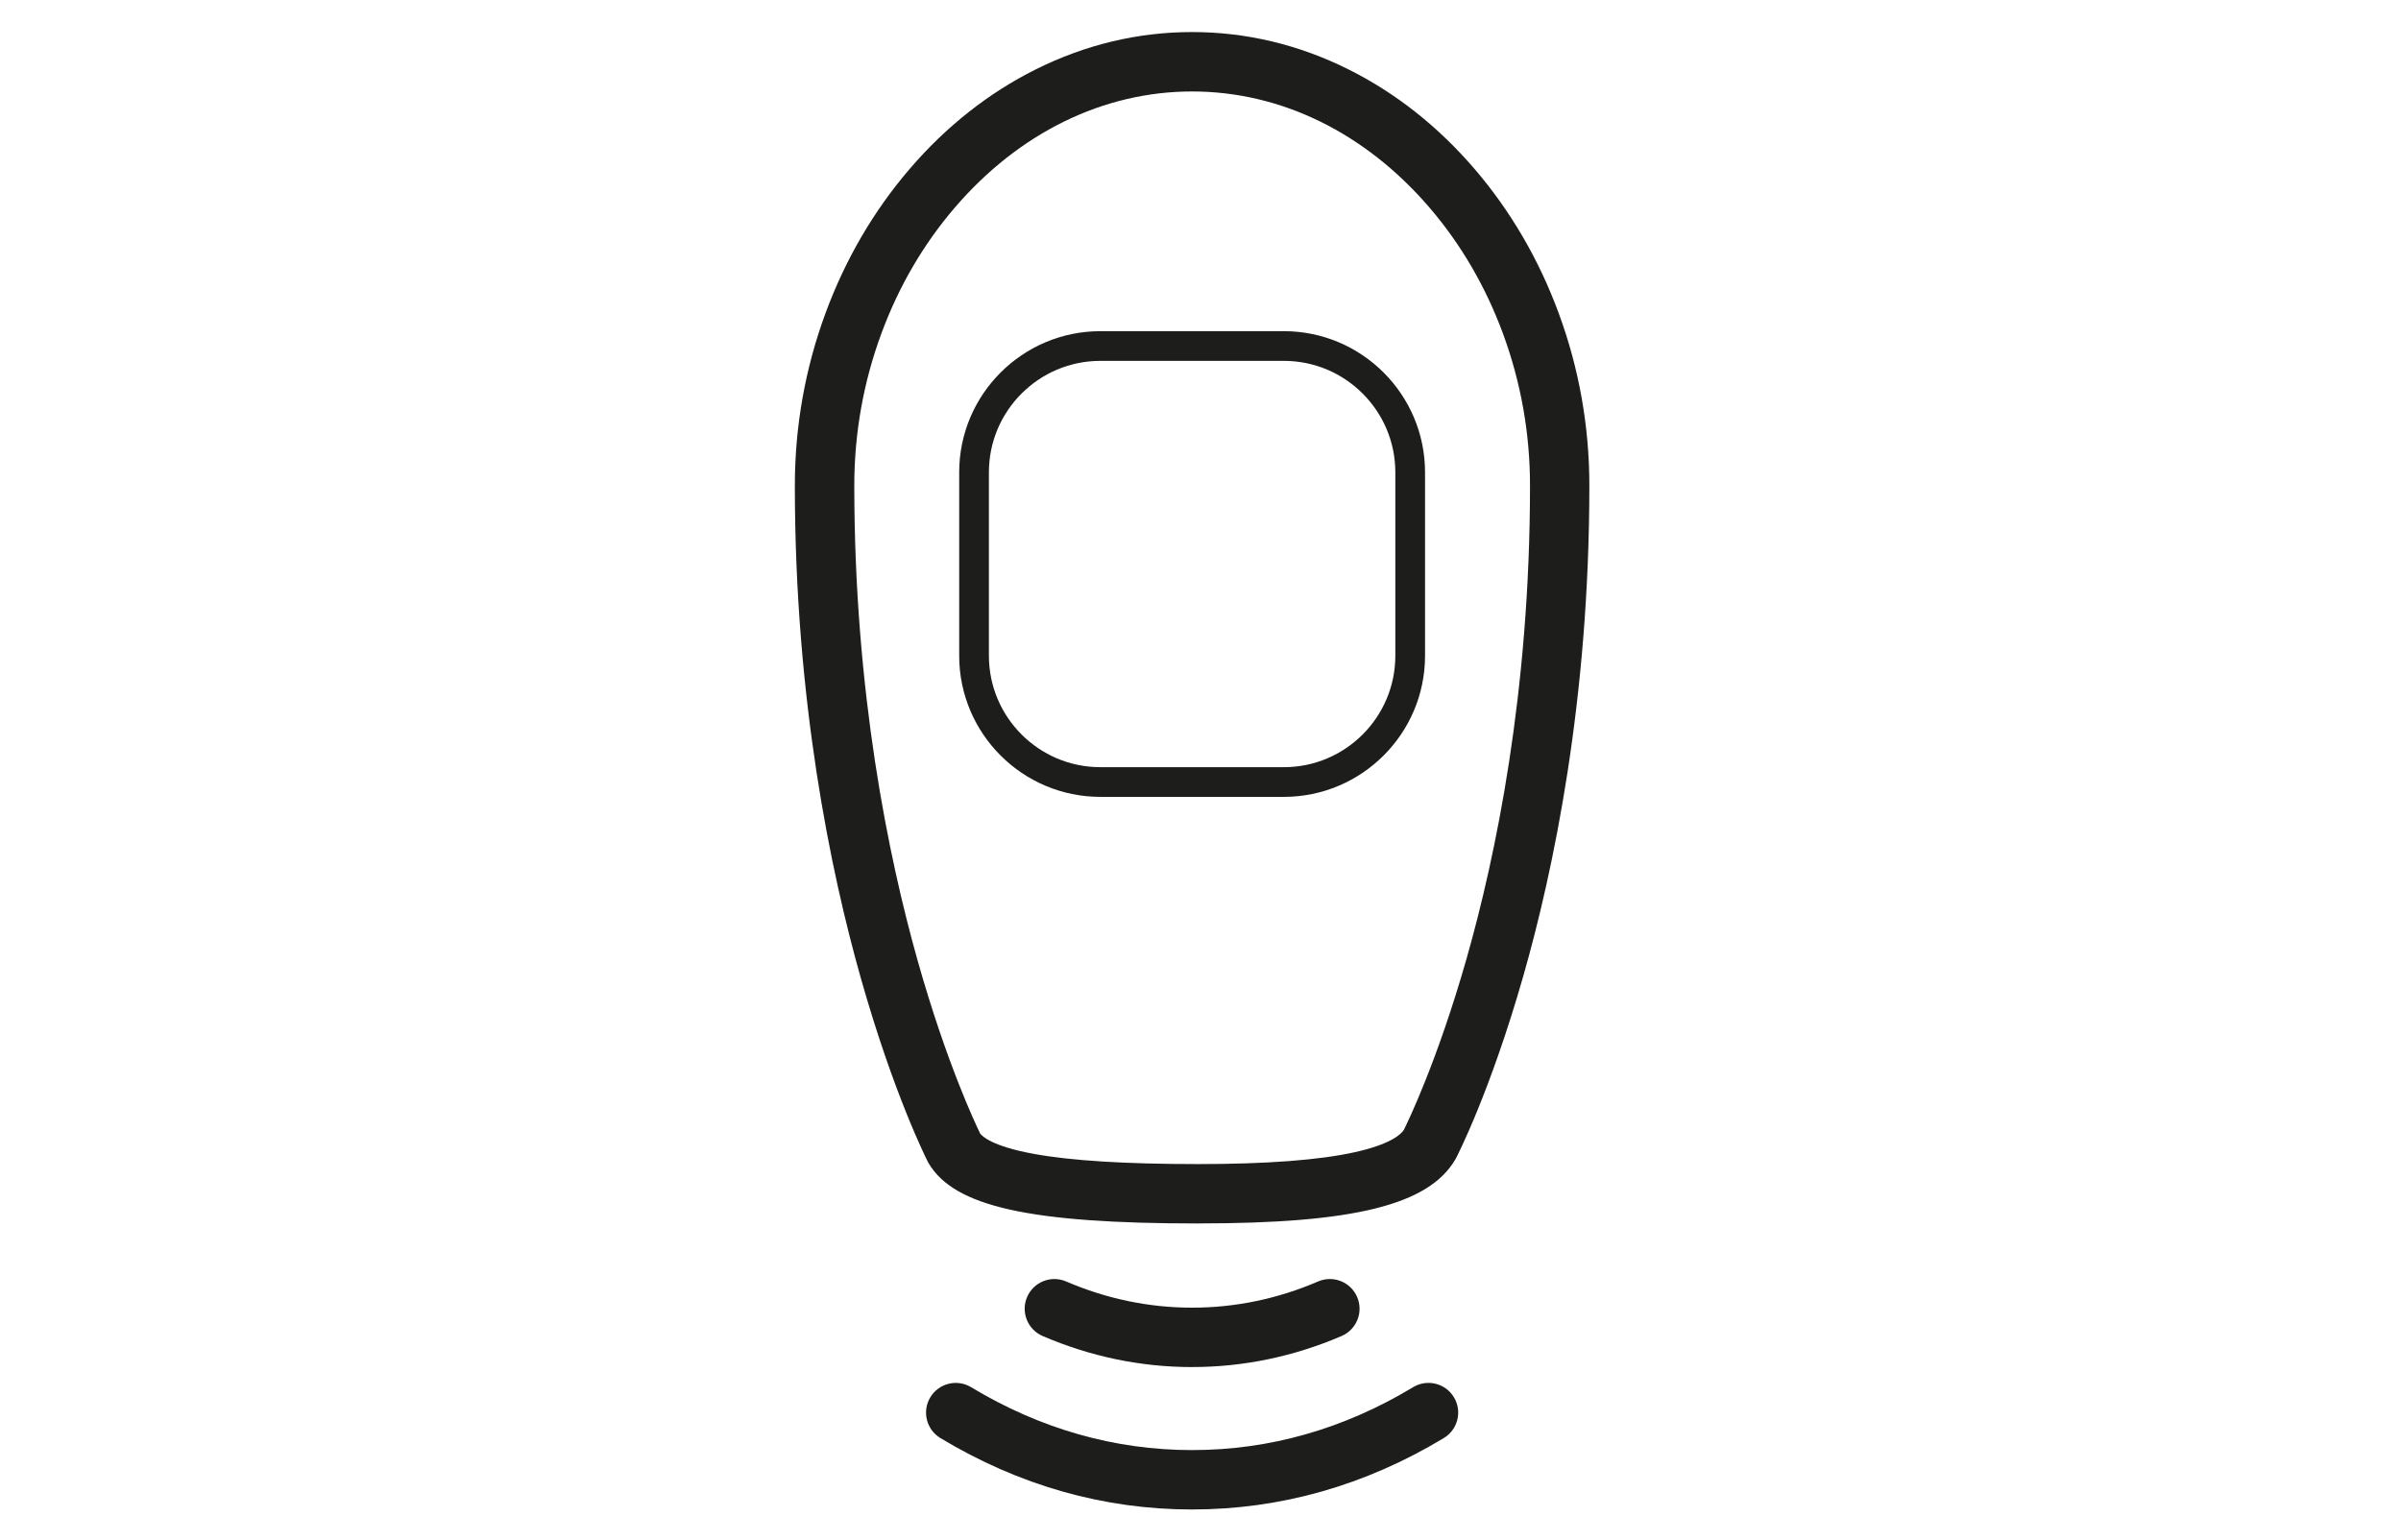
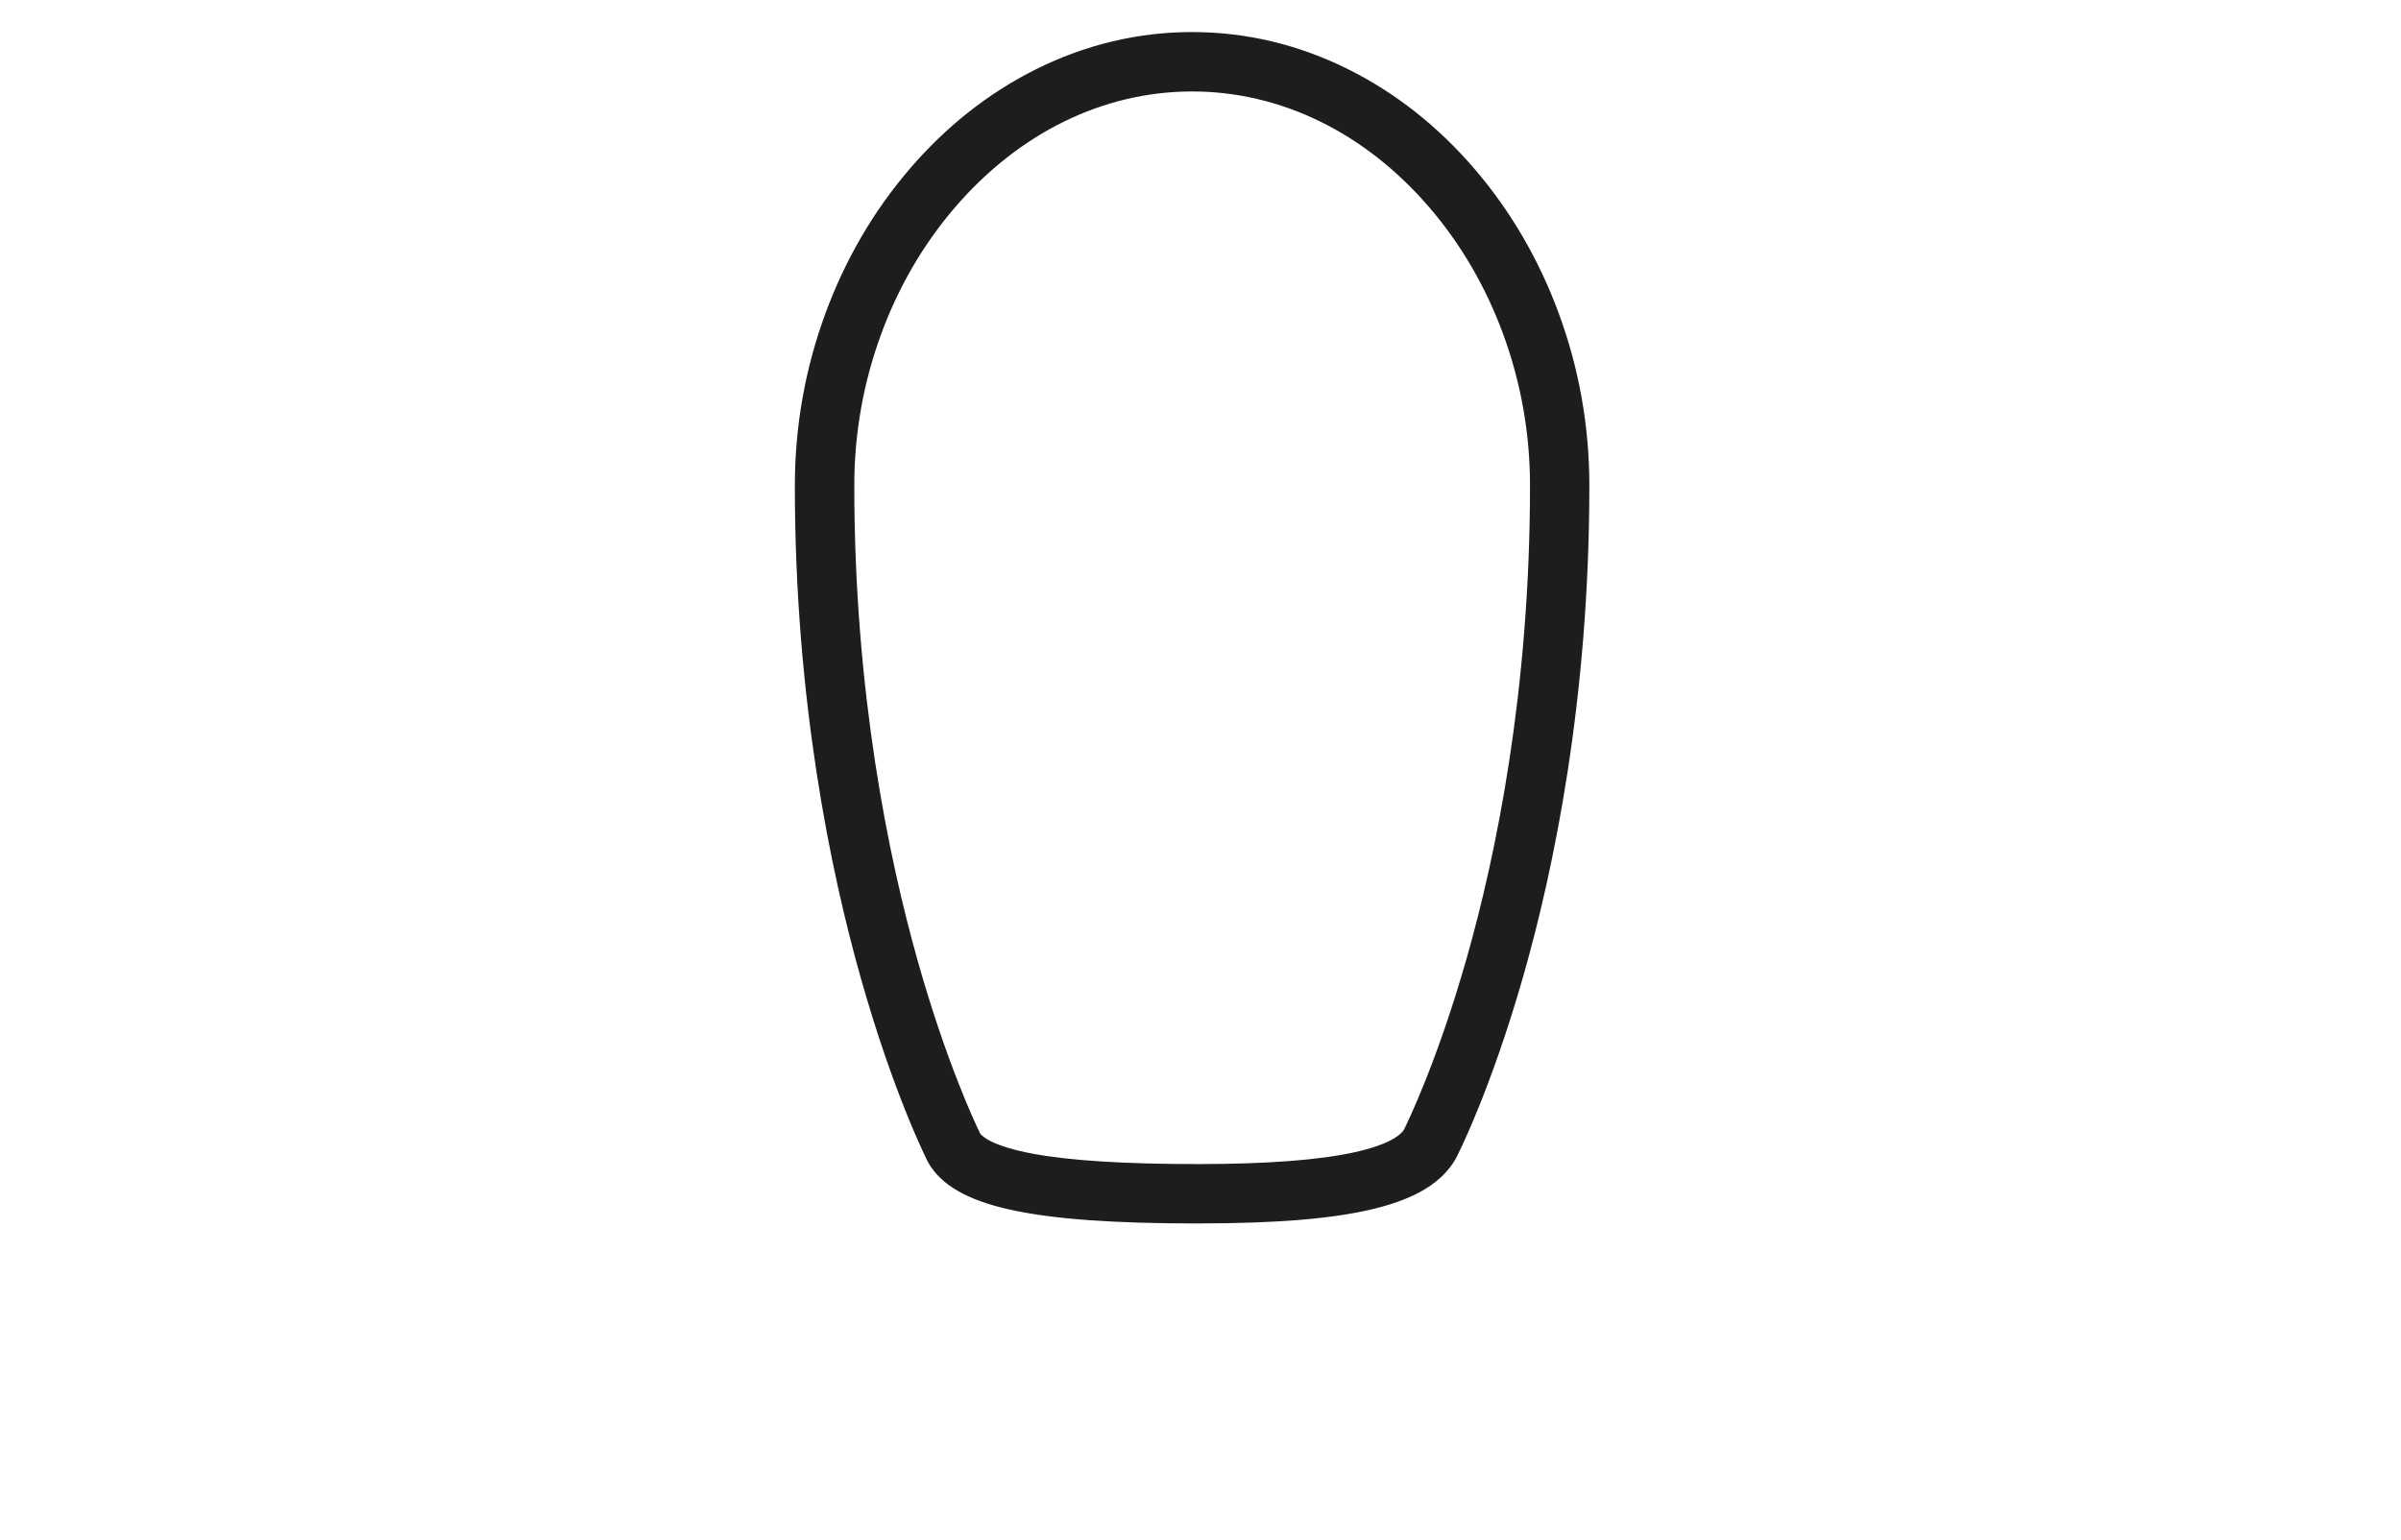
<svg xmlns="http://www.w3.org/2000/svg" id="OUTLINES" viewBox="0 0 1616.6 1037.06">
  <defs>
    <style>
      .cls-1 {
        clip-path: url(#clippath);
      }

      .cls-2 {
        fill: none;
      }

      .cls-2, .cls-3 {
        stroke-width: 0px;
      }

      .cls-3 {
        fill: #1d1d1b;
      }
    </style>
    <clipPath id="clippath">
      <rect class="cls-2" x="1.63" width="1616.6" height="1036" />
    </clipPath>
  </defs>
  <g class="cls-1">
    <g>
-       <path class="cls-3" d="m802.66,1016.66c-59.53,0-116.56-16.19-169.48-48.11-9.46-5.71-12.5-18-6.8-27.46,5.71-9.46,18-12.5,27.46-6.8,46.6,28.11,96.67,42.36,148.82,42.36s102.22-14.25,148.81-42.37c9.46-5.71,21.75-2.67,27.46,6.79s2.67,21.75-6.79,27.46c-52.92,31.93-109.94,48.12-169.48,48.12Z" />
-       <path class="cls-3" d="m802.66,920.74c-34.54,0-68.4-7.04-100.64-20.91-10.15-4.37-14.83-16.13-10.47-26.28,4.37-10.15,16.13-14.83,26.28-10.47,27.22,11.71,55.76,17.65,84.83,17.65s57.62-5.94,84.84-17.65c10.15-4.36,21.91.32,26.27,10.47,4.36,10.15-.32,21.91-10.47,26.27-32.25,13.87-66.11,20.9-100.65,20.9Z" />
      <path class="cls-3" d="m806.86,824.02c-113.51,0-164.43-11.38-181.61-40.58-.2-.35-.4-.7-.58-1.06-.93-1.82-22.97-45.46-45.08-123.63-20.26-71.64-44.41-187.34-44.41-331.7,0-39.92,6.96-79.02,20.68-116.23,13.33-36.14,32.38-68.79,56.62-97.04,24.57-28.63,53.13-51.19,84.91-67.05,33.42-16.68,68.83-25.14,105.26-25.14h0c36.43,0,71.84,8.46,105.26,25.14,31.78,15.86,60.35,38.42,84.91,67.05,24.24,28.25,43.29,60.9,56.62,97.04,13.73,37.21,20.68,76.31,20.68,116.23,0,144.38-24.21,259.43-44.53,330.52-22.17,77.61-44.3,120.68-45.23,122.47-.16.32-.34.63-.52.93-17.98,30.57-68.11,43.03-173.01,43.03Zm-146.92-60.54c1.26,1.7,7.9,8.51,36.04,13.66,25.32,4.63,61.59,6.88,110.89,6.88,45.89,0,81.28-2.68,105.17-7.97,24.18-5.35,31.16-12,33.13-14.98,2.6-5.21,22.61-46.29,42.38-115.81,19.44-68.39,42.61-179.11,42.61-318.21,0-35.18-6.13-69.63-18.21-102.39-11.68-31.66-28.32-60.2-49.45-84.83-43.29-50.45-100.05-78.23-159.82-78.23h0c-59.77,0-116.53,27.78-159.82,78.23-21.13,24.63-37.77,53.17-49.45,84.83-12.08,32.76-18.21,67.21-18.21,102.39,0,139.14,23.13,250.56,42.54,319.53,19.52,69.38,39.29,110.9,42.23,116.9Zm302.69,7.37h.01-.01Z" />
-       <path class="cls-3" d="m864.44,536.7h-123.57c-52.4,0-95.04-42.63-95.04-95.04v-123.57c0-52.4,42.63-95.04,95.04-95.04h123.57c52.4,0,95.04,42.63,95.04,95.04v123.57c0,52.4-42.63,95.04-95.04,95.04Zm-123.57-293.65c-41.38,0-75.04,33.66-75.04,75.04v123.57c0,41.38,33.66,75.04,75.04,75.04h123.57c41.38,0,75.04-33.66,75.04-75.04v-123.57c0-41.38-33.66-75.04-75.04-75.04h-123.57Z" />
    </g>
  </g>
</svg>